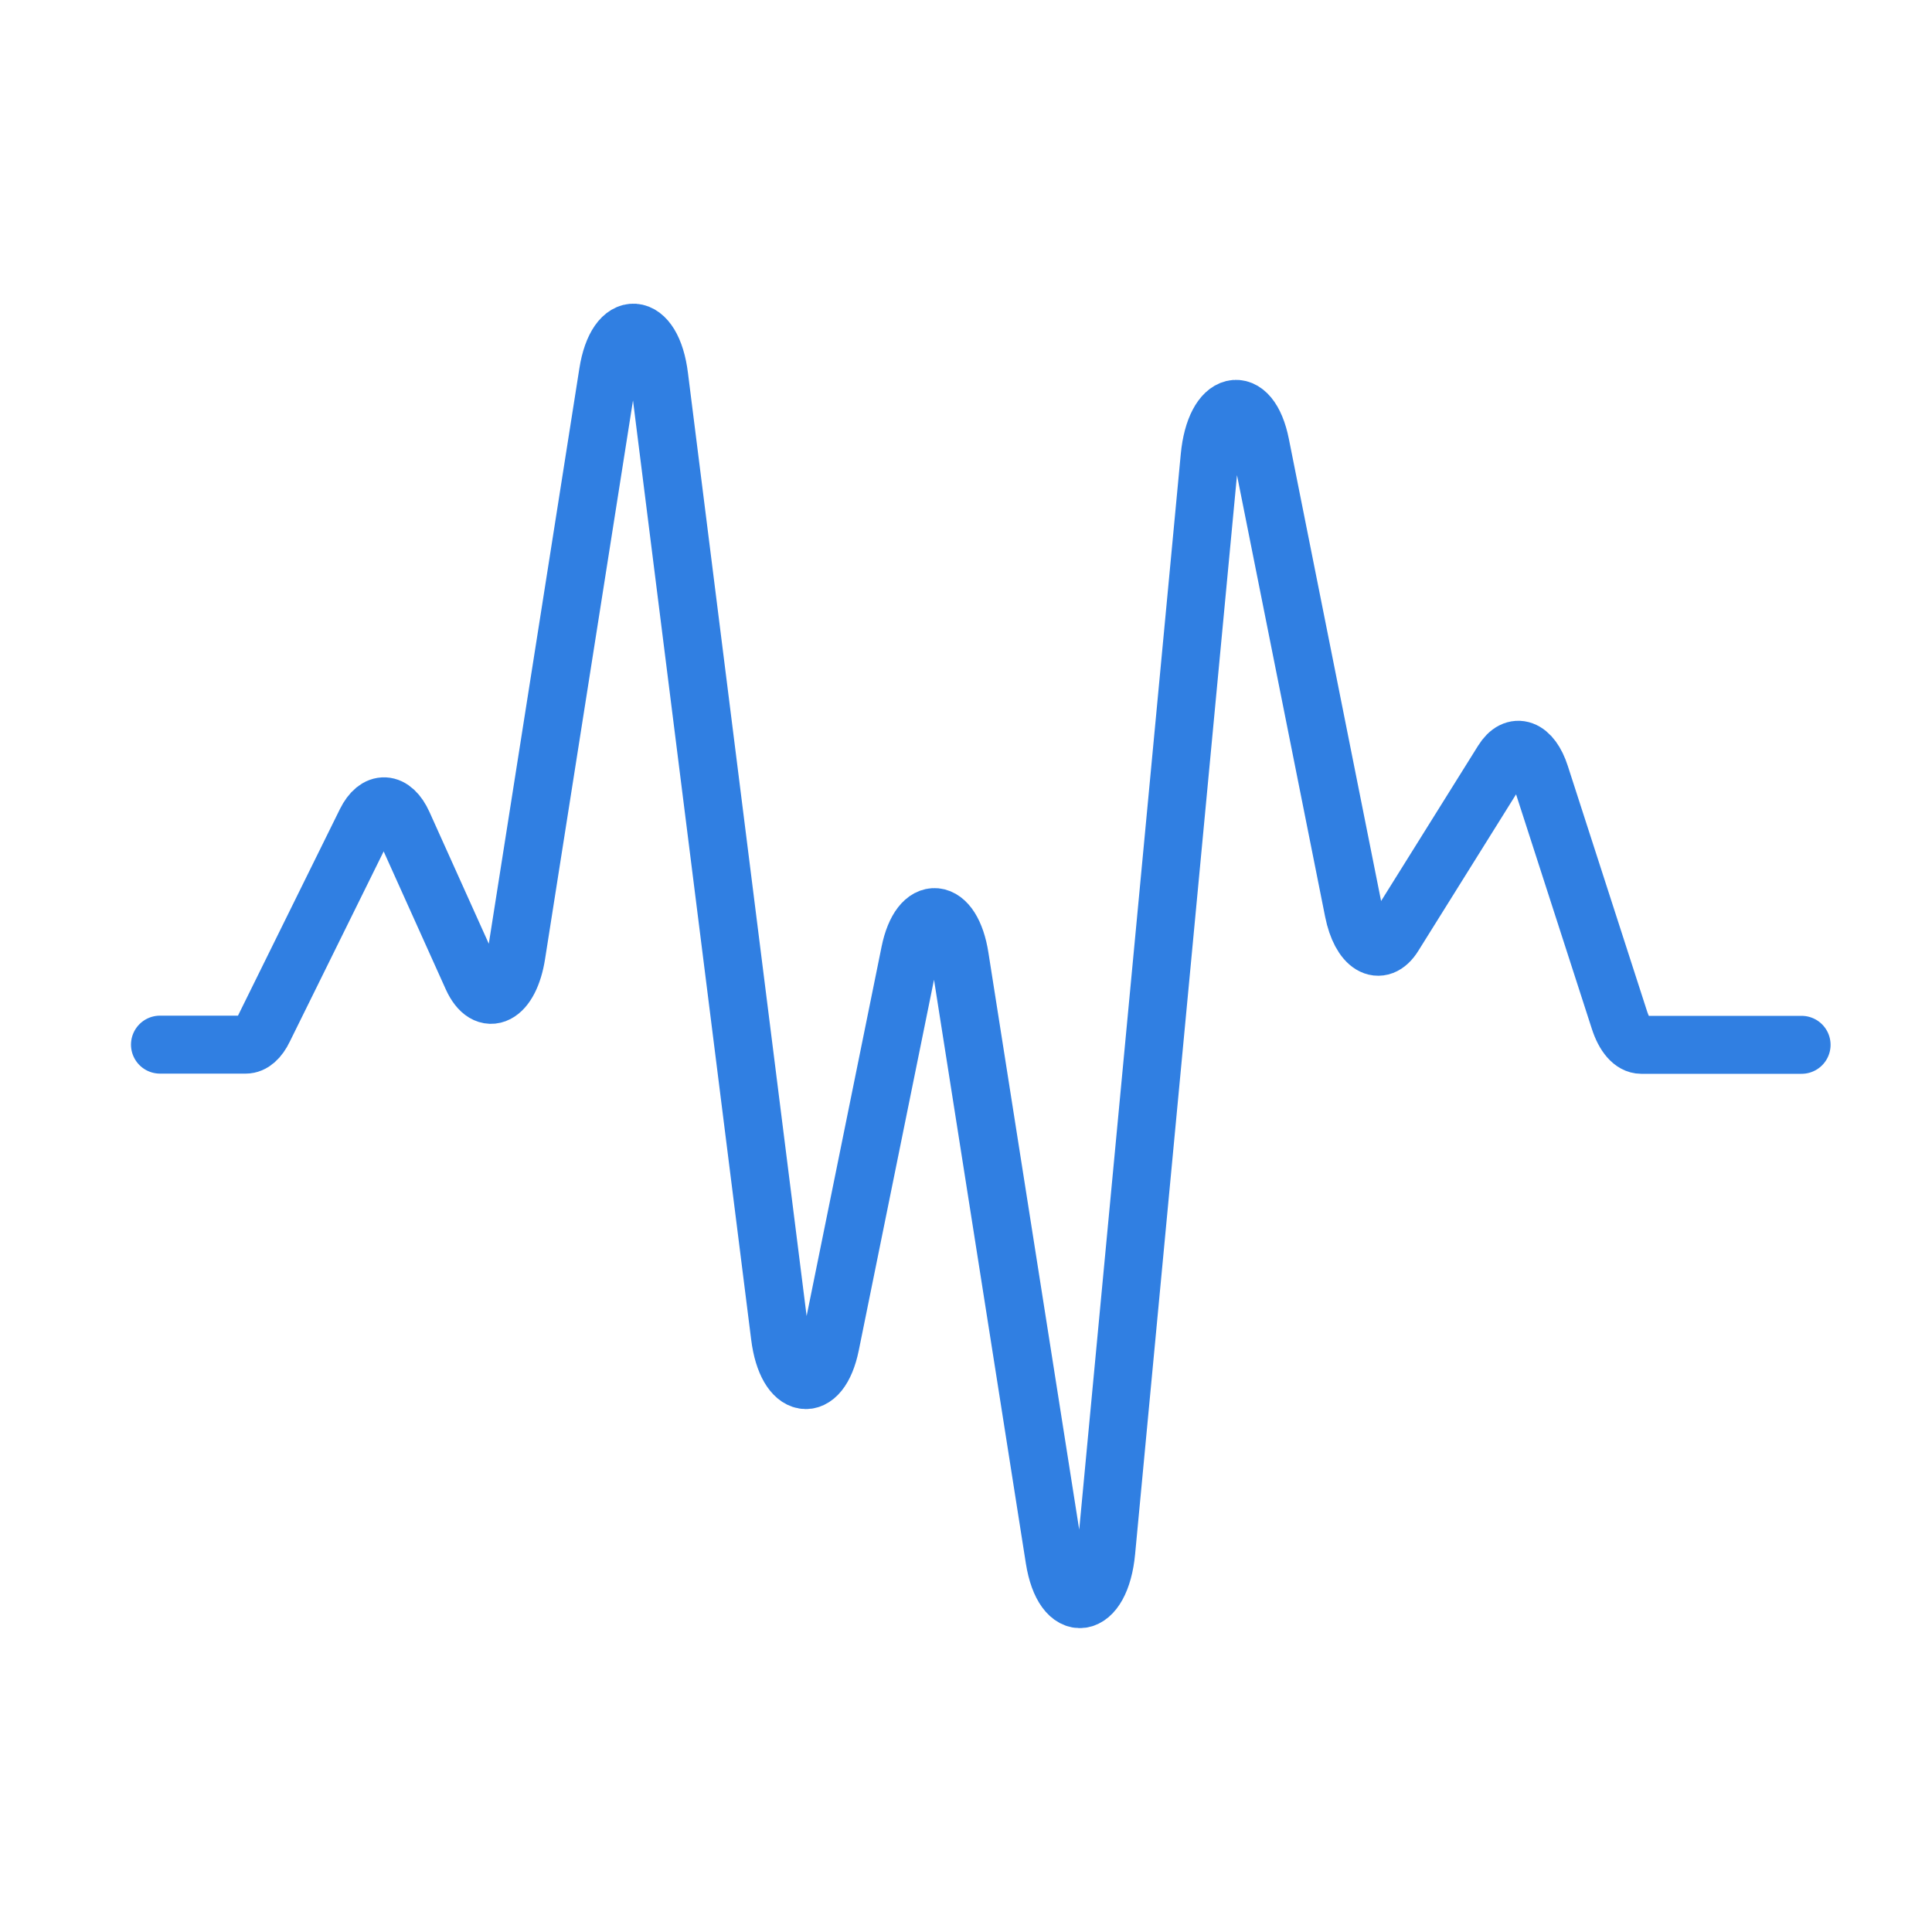
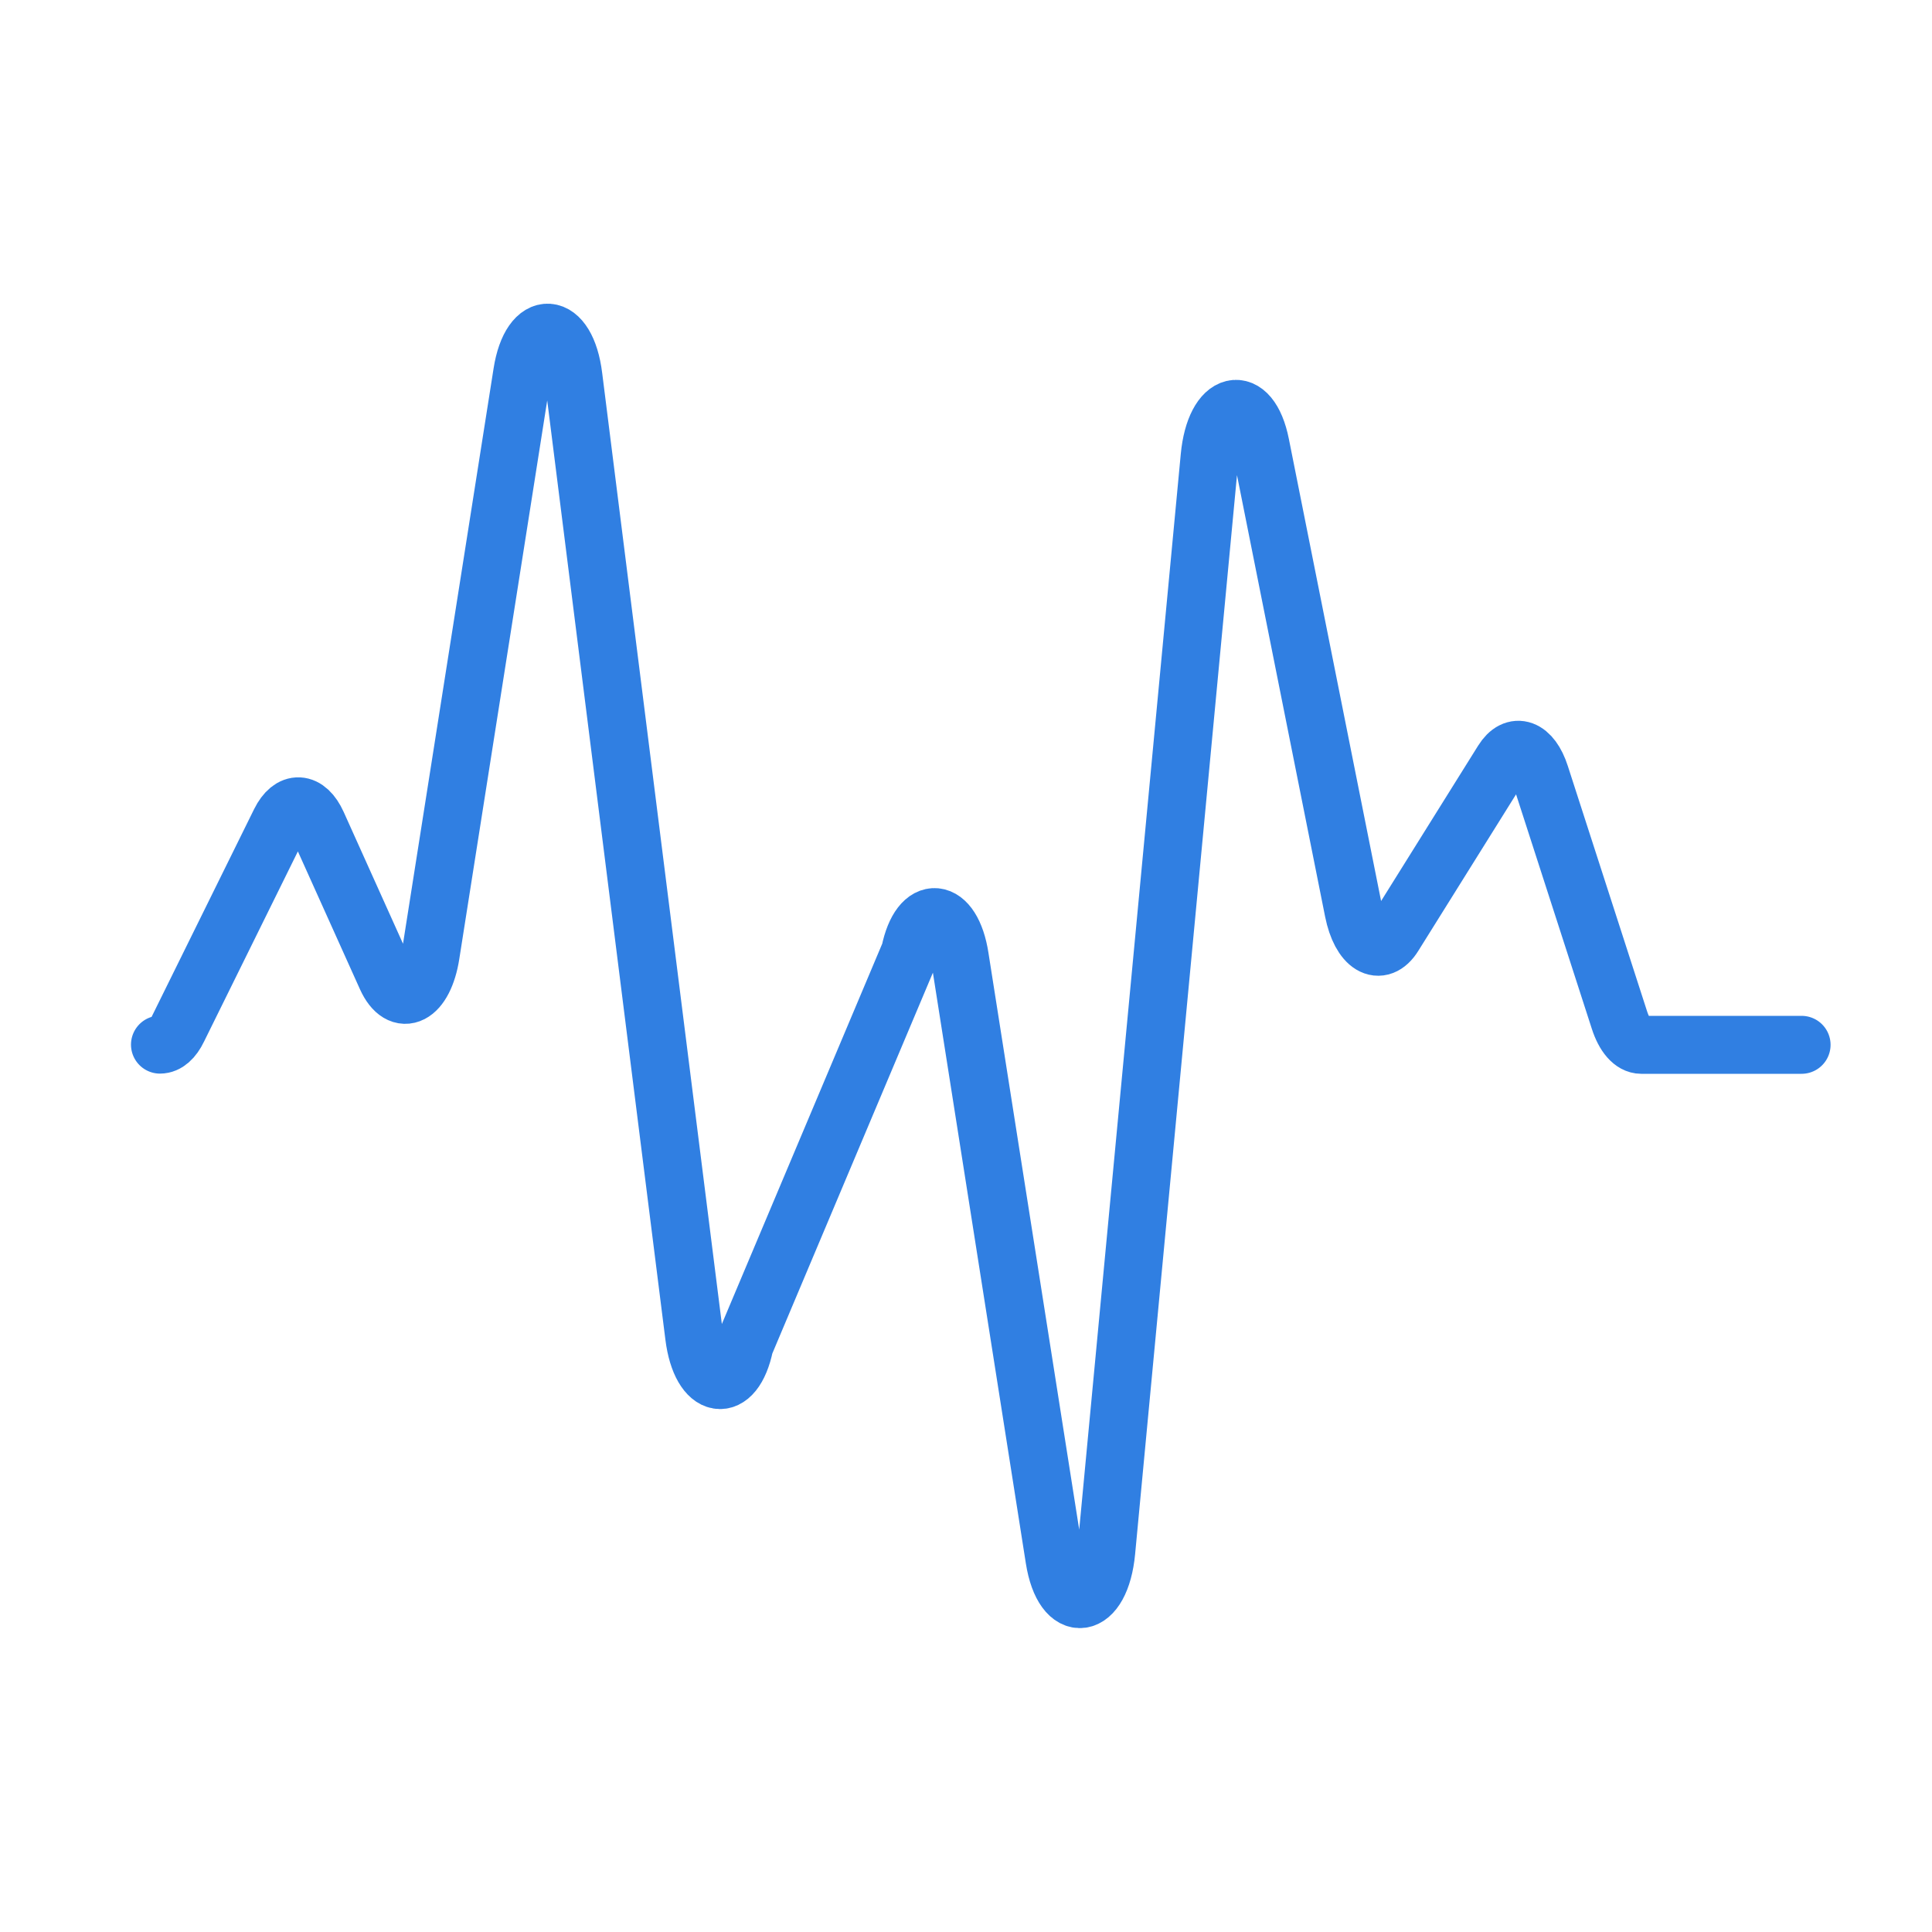
<svg xmlns="http://www.w3.org/2000/svg" version="1.1" id="Calque_1" x="0px" y="0px" viewBox="0 0 100 100" style="enable-background:new 0 0 100 100;" xml:space="preserve">
  <style type="text/css">
	.st0{fill:none;stroke:#000000;stroke-width:3;stroke-linecap:round;stroke-linejoin:round;stroke-miterlimit:10;}
	.st1{fill:none;stroke:#000000;stroke-width:4;stroke-miterlimit:10;}
	.st2{fill:none;stroke:#000000;stroke-width:3;stroke-miterlimit:10;}
	.st3{fill:none;stroke:#000000;stroke-width:3;stroke-linecap:round;stroke-miterlimit:10;}
	.st4{fill:none;stroke:#307FE2;stroke-width:3;stroke-linecap:round;stroke-miterlimit:10;}
	.st5{fill:none;stroke:#000000;stroke-width:3;stroke-linecap:round;stroke-linejoin:round;}
	.st6{fill:none;stroke:#000000;stroke-width:3;stroke-linejoin:round;stroke-miterlimit:10;}
	.st7{fill:none;stroke:#307FE2;stroke-width:3;stroke-miterlimit:10;}
	.st8{fill:none;stroke:#307FE2;stroke-width:3;stroke-linecap:round;stroke-linejoin:round;stroke-miterlimit:10;}
	.st9{fill:#FFFFFF;}
	.st10{fill:none;stroke:#000000;stroke-miterlimit:10;}
	.st11{fill:#FFFFFF;stroke:#000000;stroke-miterlimit:10;}
	.st12{fill:#FFFFFF;stroke:#000000;stroke-width:3;stroke-miterlimit:10;}
	.st13{fill:#307FE2;}
	.st14{fill:none;stroke:#000000;stroke-width:4;stroke-linecap:round;stroke-miterlimit:10;}
	.st15{fill:none;stroke:#FFFFFF;stroke-width:3;stroke-linecap:round;stroke-linejoin:round;stroke-miterlimit:10;}
</style>
-   <path class="st4" d="M8.28,54.07h4.44c0.35,0,0.68-0.29,0.93-0.81l5.29-10.72c0.55-1.11,1.39-1.07,1.92,0.1l3.58,7.95  c0.73,1.61,1.95,0.98,2.29-1.18l4.74-30.11c0.45-2.87,2.29-2.74,2.65,0.19l6.25,49.67c0.35,2.8,2.07,3.09,2.61,0.44L47.1,49.3  c0.52-2.56,2.17-2.4,2.58,0.25l4.9,31.14c0.47,2.97,2.39,2.69,2.68-0.39l5.35-56.66c0.28-2.96,2.08-3.39,2.63-0.63l4.82,24.15  c0.36,1.8,1.37,2.41,2.08,1.26l5.64-9.03c0.62-1,1.49-0.68,1.94,0.71l4.1,12.69c0.26,0.81,0.68,1.29,1.13,1.29h8.3" />
+   <path class="st4" d="M8.28,54.07c0.35,0,0.68-0.29,0.93-0.81l5.29-10.72c0.55-1.11,1.39-1.07,1.92,0.1l3.58,7.95  c0.73,1.61,1.95,0.98,2.29-1.18l4.74-30.11c0.45-2.87,2.29-2.74,2.65,0.19l6.25,49.67c0.35,2.8,2.07,3.09,2.61,0.44L47.1,49.3  c0.52-2.56,2.17-2.4,2.58,0.25l4.9,31.14c0.47,2.97,2.39,2.69,2.68-0.39l5.35-56.66c0.28-2.96,2.08-3.39,2.63-0.63l4.82,24.15  c0.36,1.8,1.37,2.41,2.08,1.26l5.64-9.03c0.62-1,1.49-0.68,1.94,0.71l4.1,12.69c0.26,0.81,0.68,1.29,1.13,1.29h8.3" />
</svg>